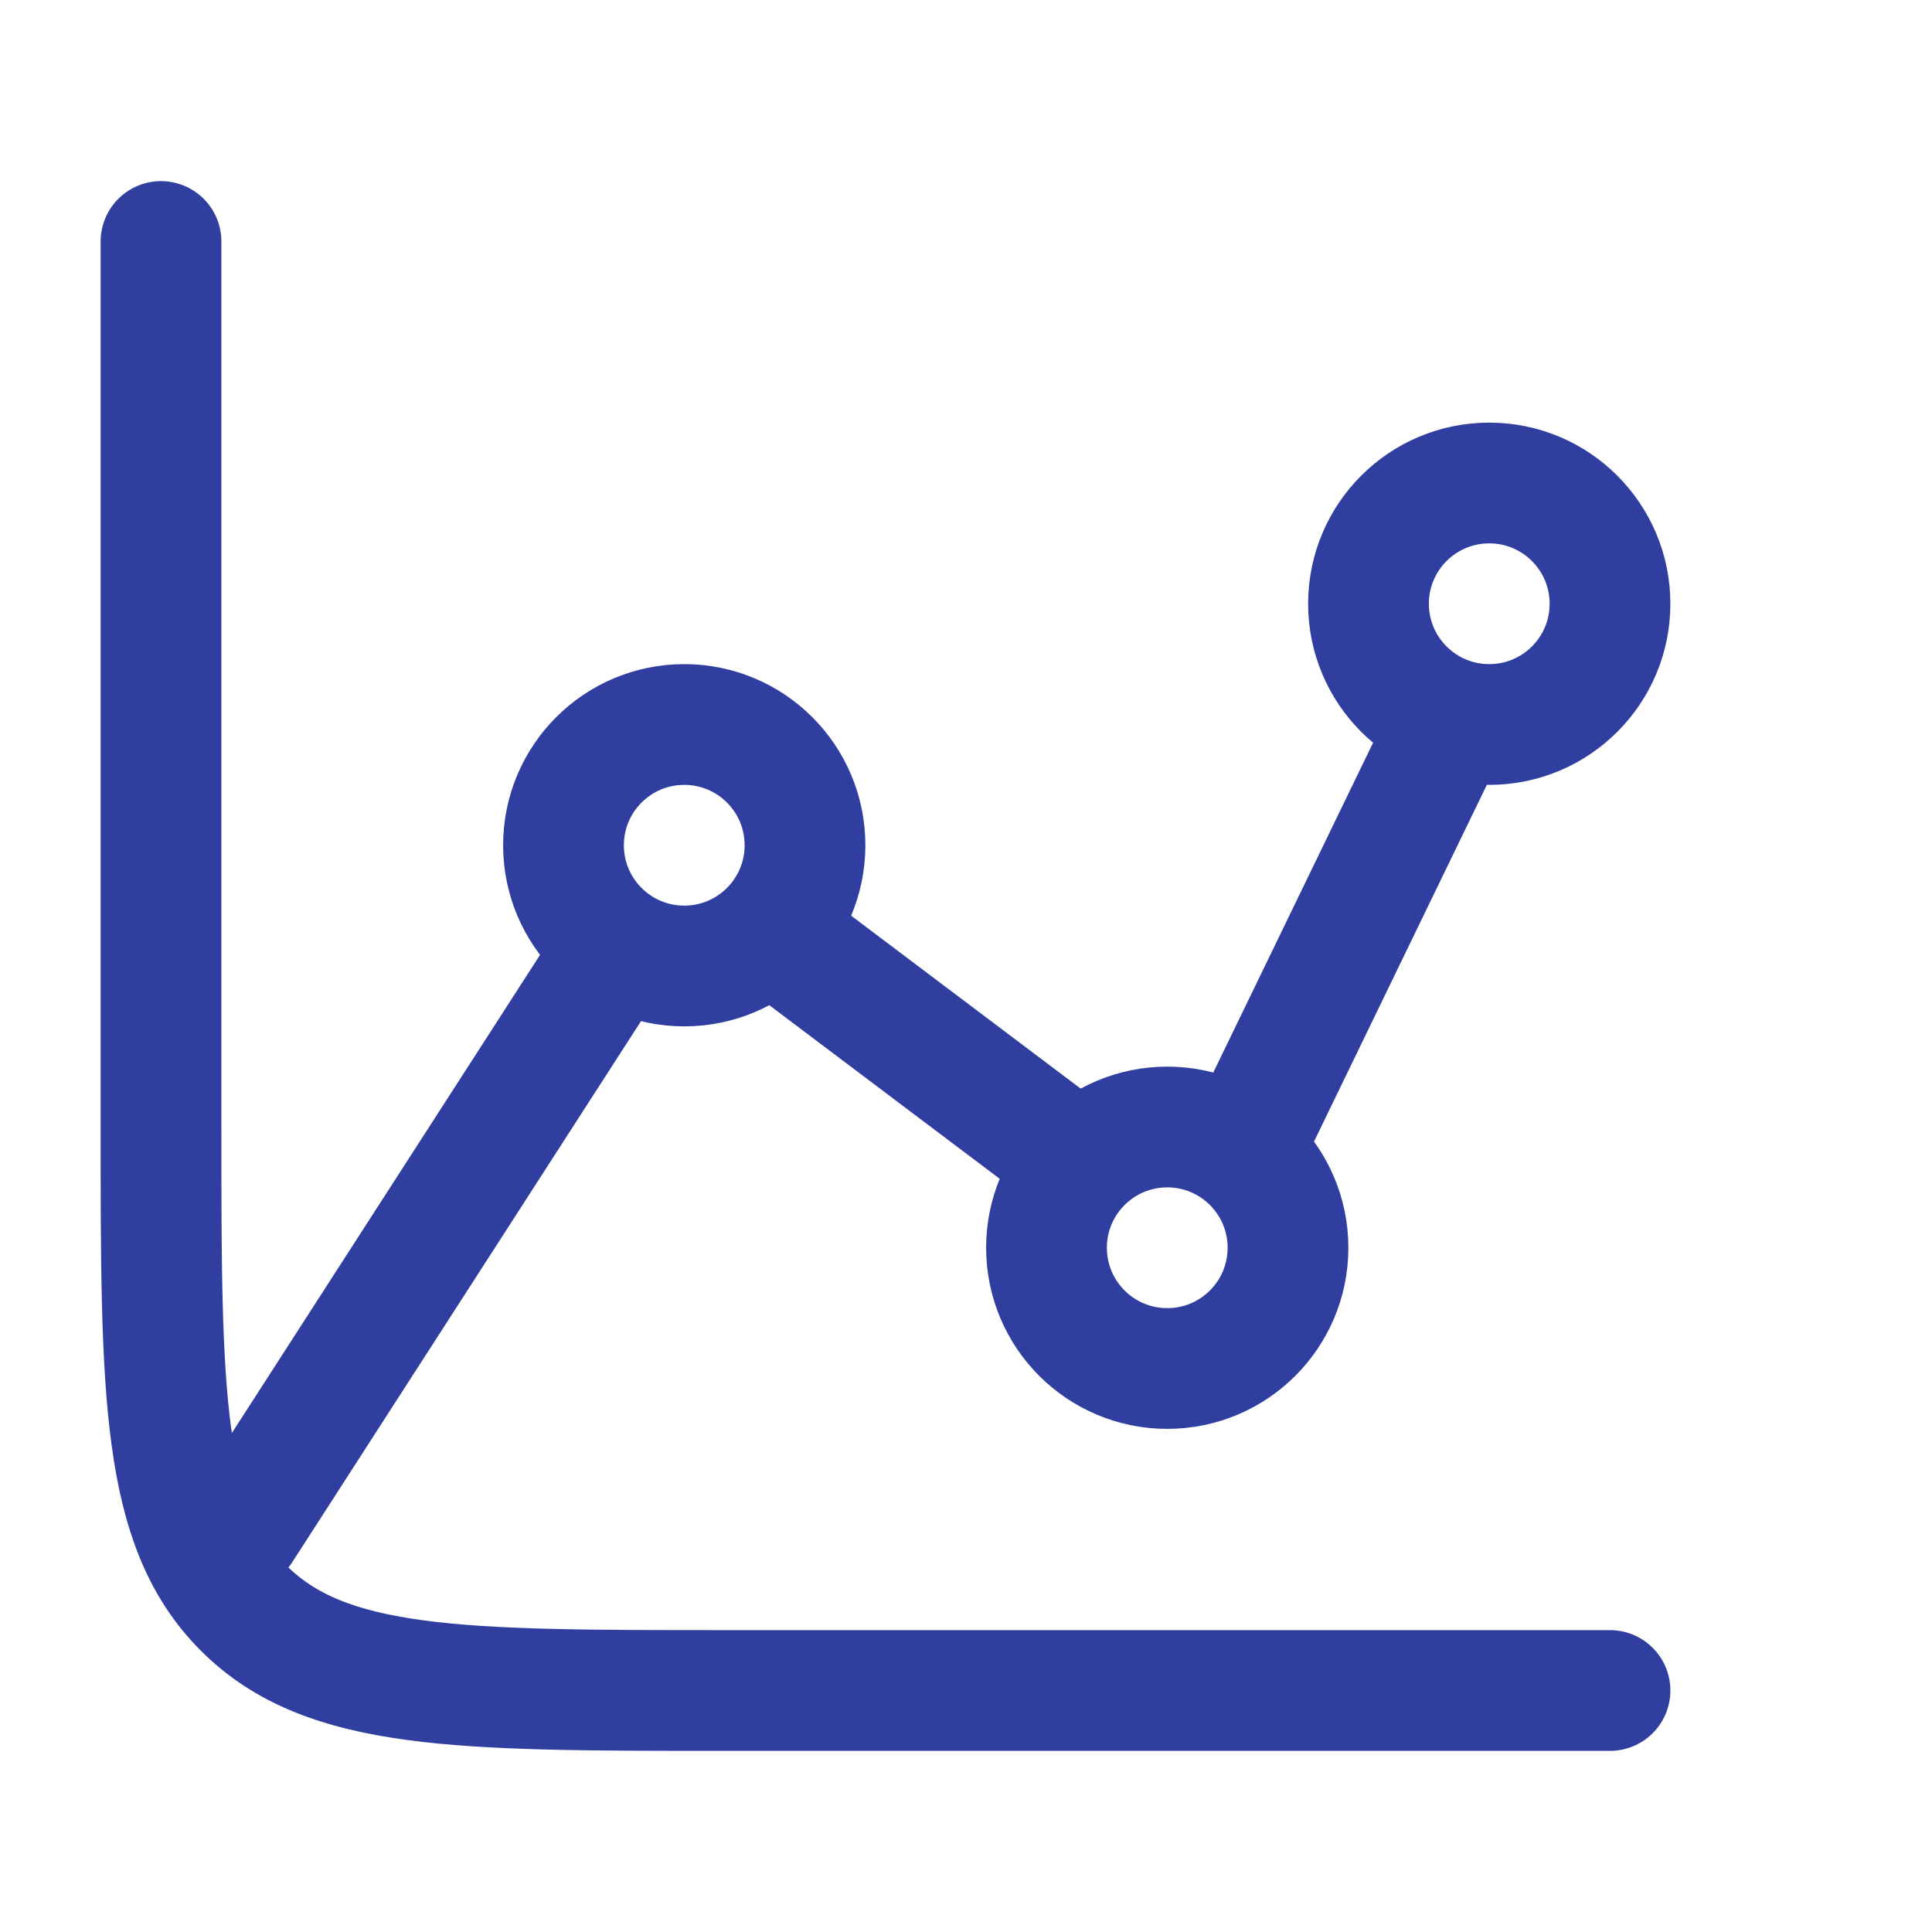
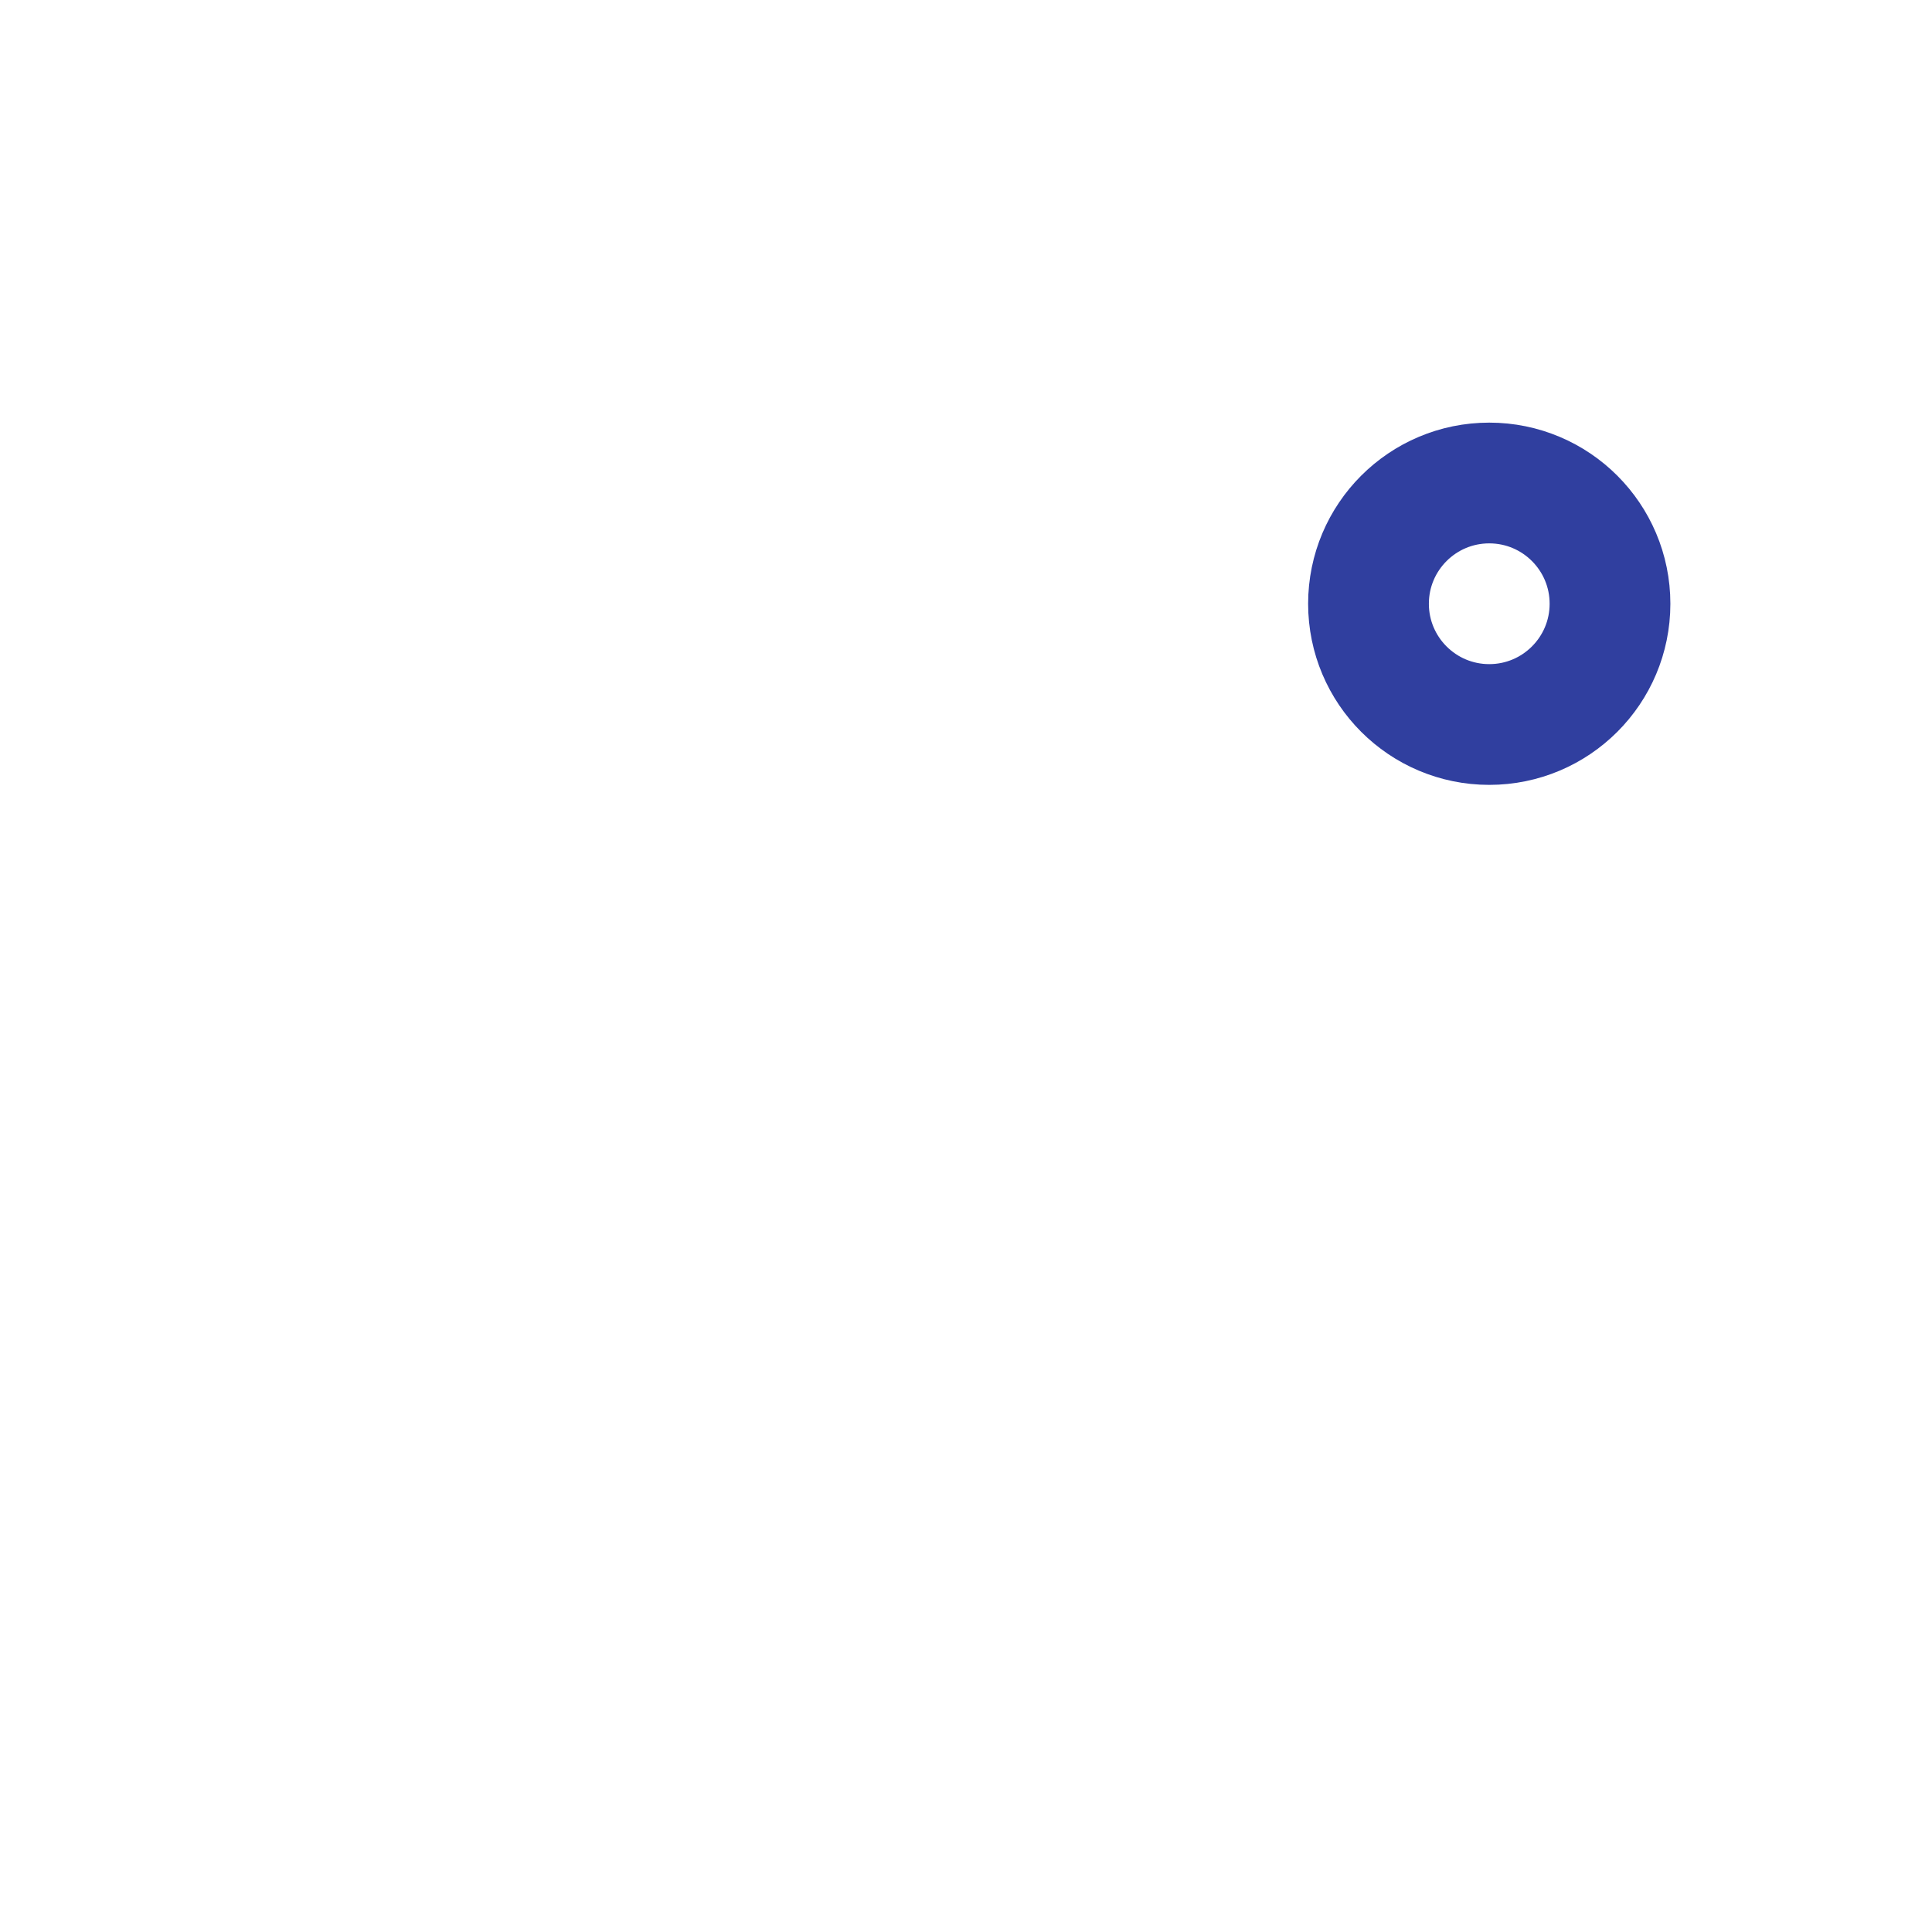
<svg xmlns="http://www.w3.org/2000/svg" width="24" height="24" viewBox="0 0 24 24" fill="none">
-   <circle cx="8.5" cy="10.5" r="1.5" stroke="#303F9F" stroke-width="1.5" />
-   <circle cx="14.5" cy="15.5" r="1.5" stroke="#303F9F" stroke-width="1.5" />
  <circle cx="18.5" cy="7.5" r="1.5" stroke="#303F9F" stroke-width="1.5" />
-   <path d="M15.434 14.296L18 9M9.583 11.568L13.204 14.296M3 19L7.59 11.879" stroke="#303F9F" stroke-width="1.5" stroke-linecap="round" stroke-linejoin="round" />
-   <path d="M20 21H9C5.7 21 4.05 21 3.025 19.975C2 18.95 2 17.3 2 14V3" stroke="#303F9F" stroke-width="1.5" stroke-linecap="round" />
</svg>